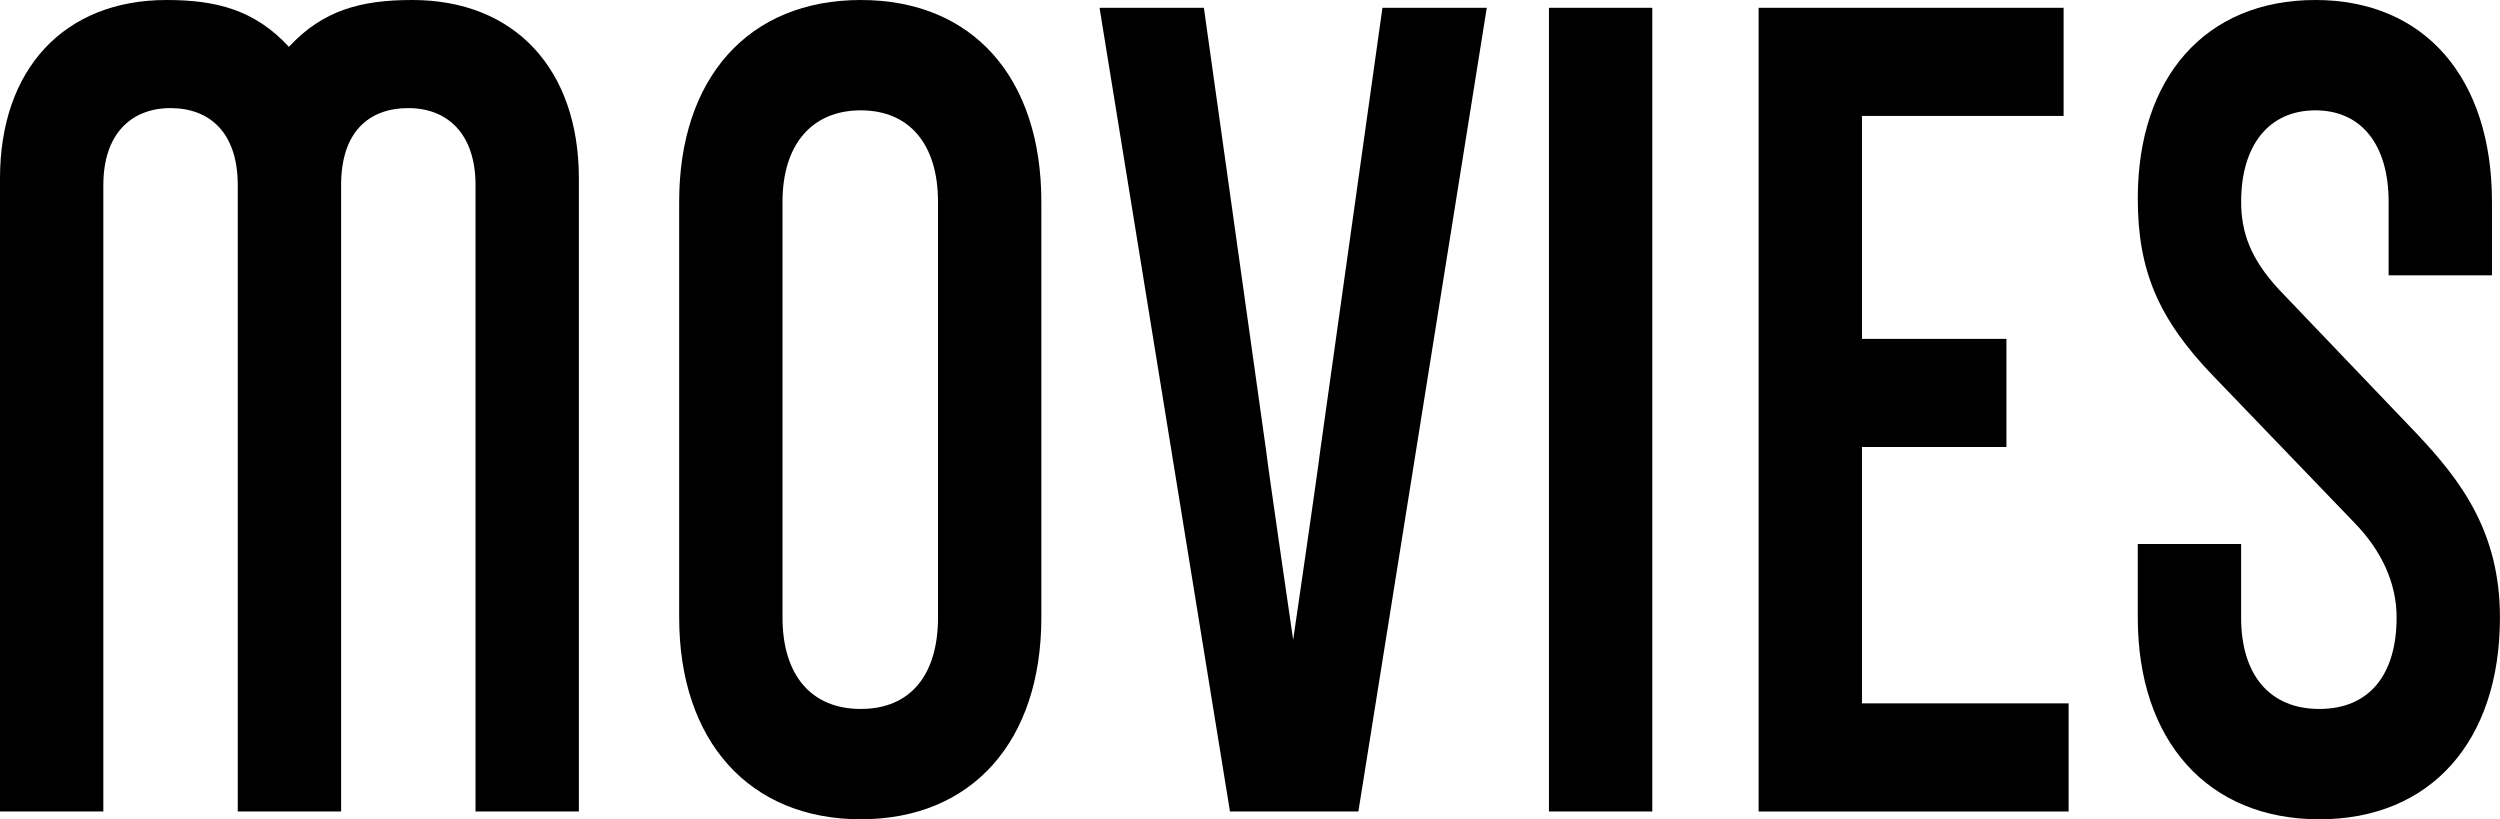
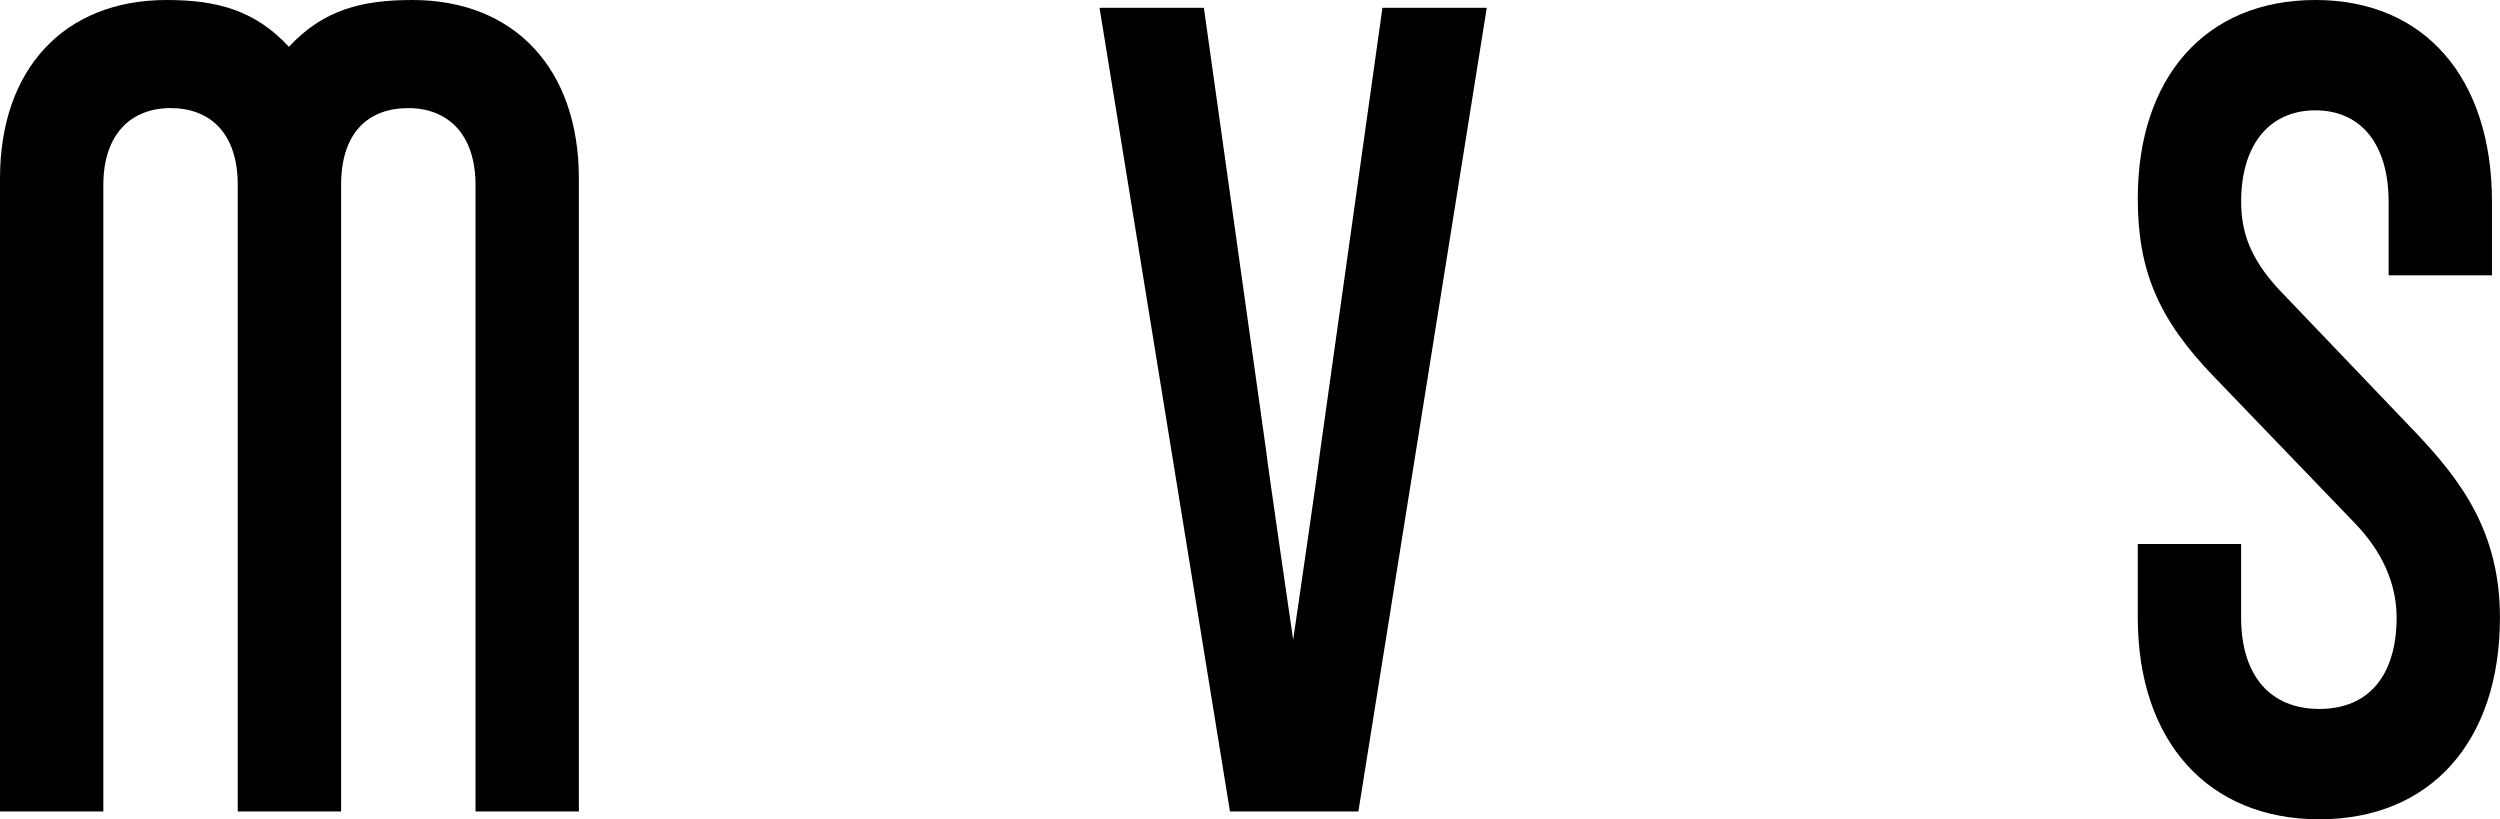
<svg xmlns="http://www.w3.org/2000/svg" id="_レイヤー_2" data-name="レイヤー 2" viewBox="0 0 923.66 302.7">
  <g id="_レイアウト" data-name="レイアウト">
    <g>
      <path d="M87.84,299.82V68.36c0-19.36-10.38-28.42-24.83-28.42s-24.83,9.47-24.83,28.42v231.45H0V65.89C0,25.53,23.72,0,61.53,0c18.53,0,32.62,3.71,45.22,17.3C119.35,3.71,133.43,0,152.34,0c37.81,0,61.53,25.53,61.53,65.89v233.92h-38.18V68.36c0-18.94-10.38-28.42-24.83-28.42s-24.83,8.65-24.83,28.42v231.45h-38.18Z" />
-       <path d="M250.93,74.54C250.93,28.83,276.51,0,318.02,0s66.72,28.83,66.72,74.54v153.61c0,45.71-25.58,74.54-66.72,74.54s-67.09-28.83-67.09-74.54V74.54ZM289.11,228.16c0,21,10.38,33.77,28.91,33.77s28.54-12.77,28.54-33.77V74.54c0-21-10.38-33.77-28.54-33.77s-28.91,12.77-28.91,33.77v153.61Z" />
      <path d="M406.24,2.88h38.55l22.98,163.5c.74,6.59,10.01,70.01,10.01,70.01,0,0,9.27-63.42,10.01-70.01L510.76,2.88h38.55l-47.44,296.93h-47.44L406.24,2.88Z" />
-       <path d="M572.28,299.82V2.88h38.18v296.93h-38.18Z" />
-       <path d="M762.43,42.83h-74.5v82.37h53.37v39.95h-53.37v94.72h76.35v39.95h-114.53V2.88h112.68v39.95Z" />
      <path d="M855.46,0c40.4,0,65.23,28.83,65.23,74.54v27.18h-38.18v-27.18c0-21-10.01-33.77-27.06-33.77s-27.43,12.77-27.43,33.77c0,11.12,3.34,21,14.08,32.54l50.78,53.13c16.31,17.3,30.76,36.24,30.76,67.95,0,45.71-25.58,74.54-66.72,74.54s-67.09-28.83-67.09-74.54v-27.18h38.18v27.18c0,21,10.38,33.77,28.91,33.77s28.54-12.77,28.54-33.77c0-12.77-5.56-24.71-15.57-35.01l-51.89-53.95c-20.76-21.42-28.17-39.54-28.17-65.89,0-44.48,24.83-73.31,65.61-73.31Z" />
    </g>
  </g>
</svg>